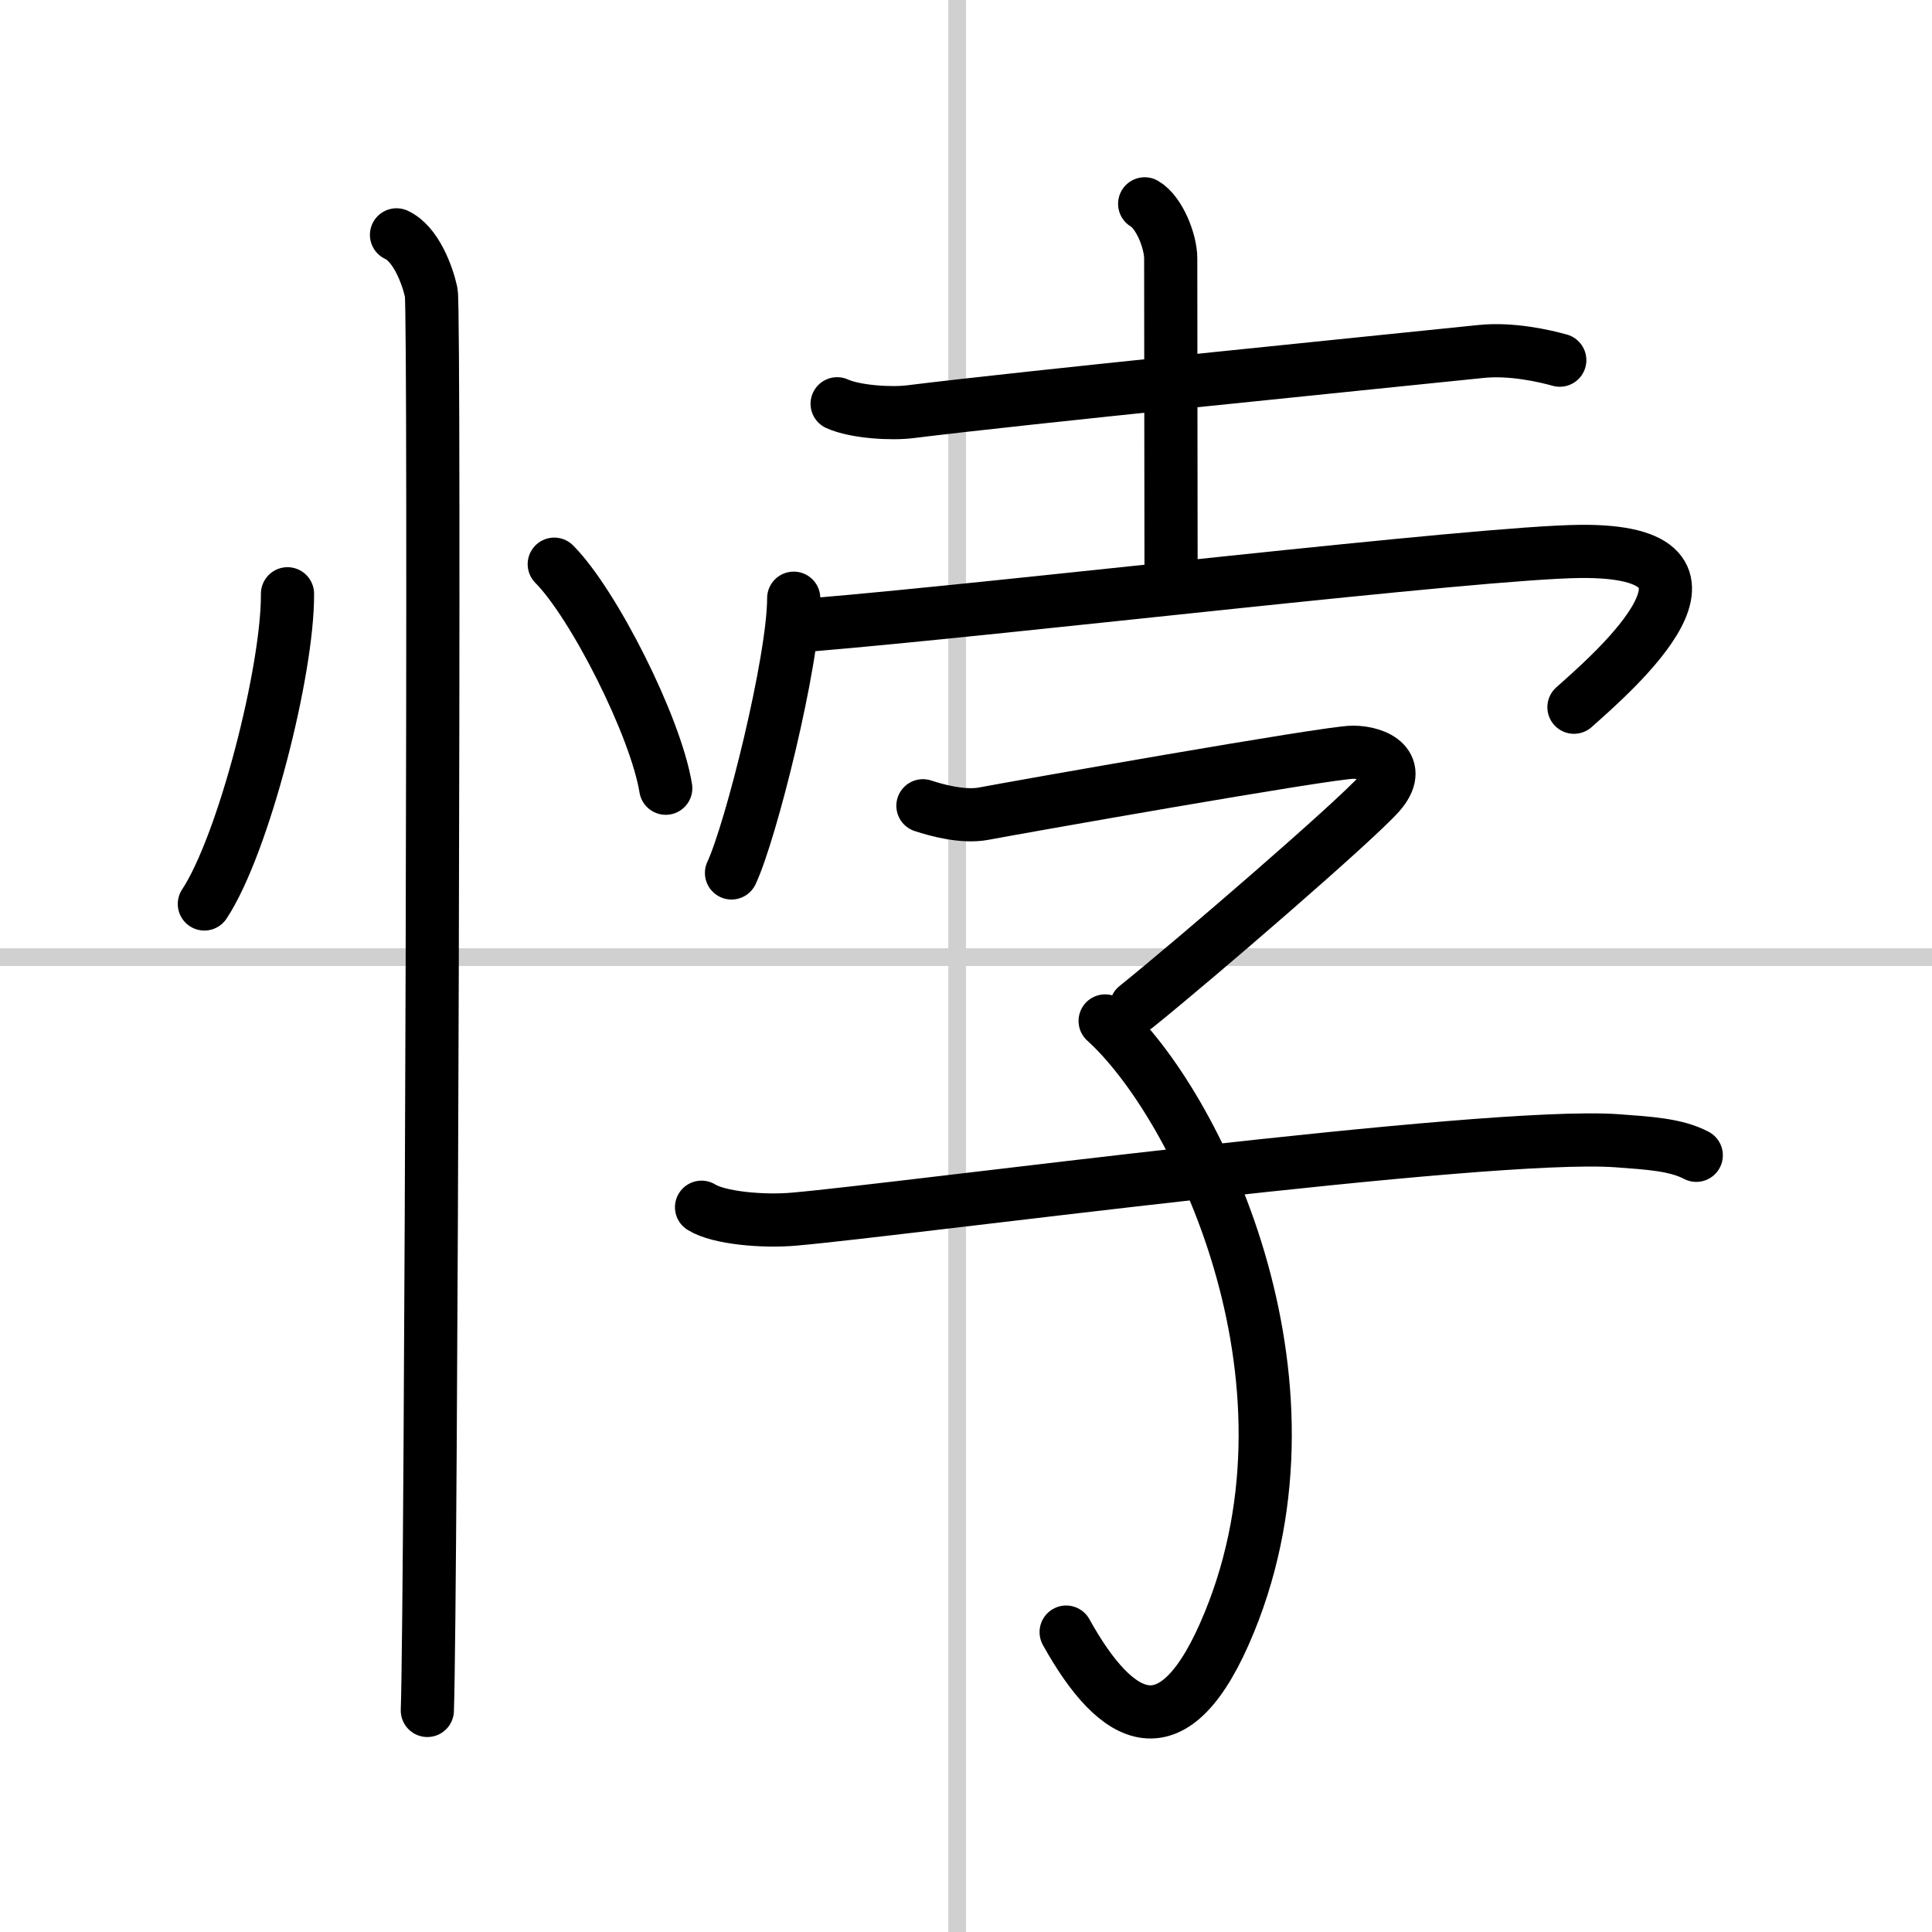
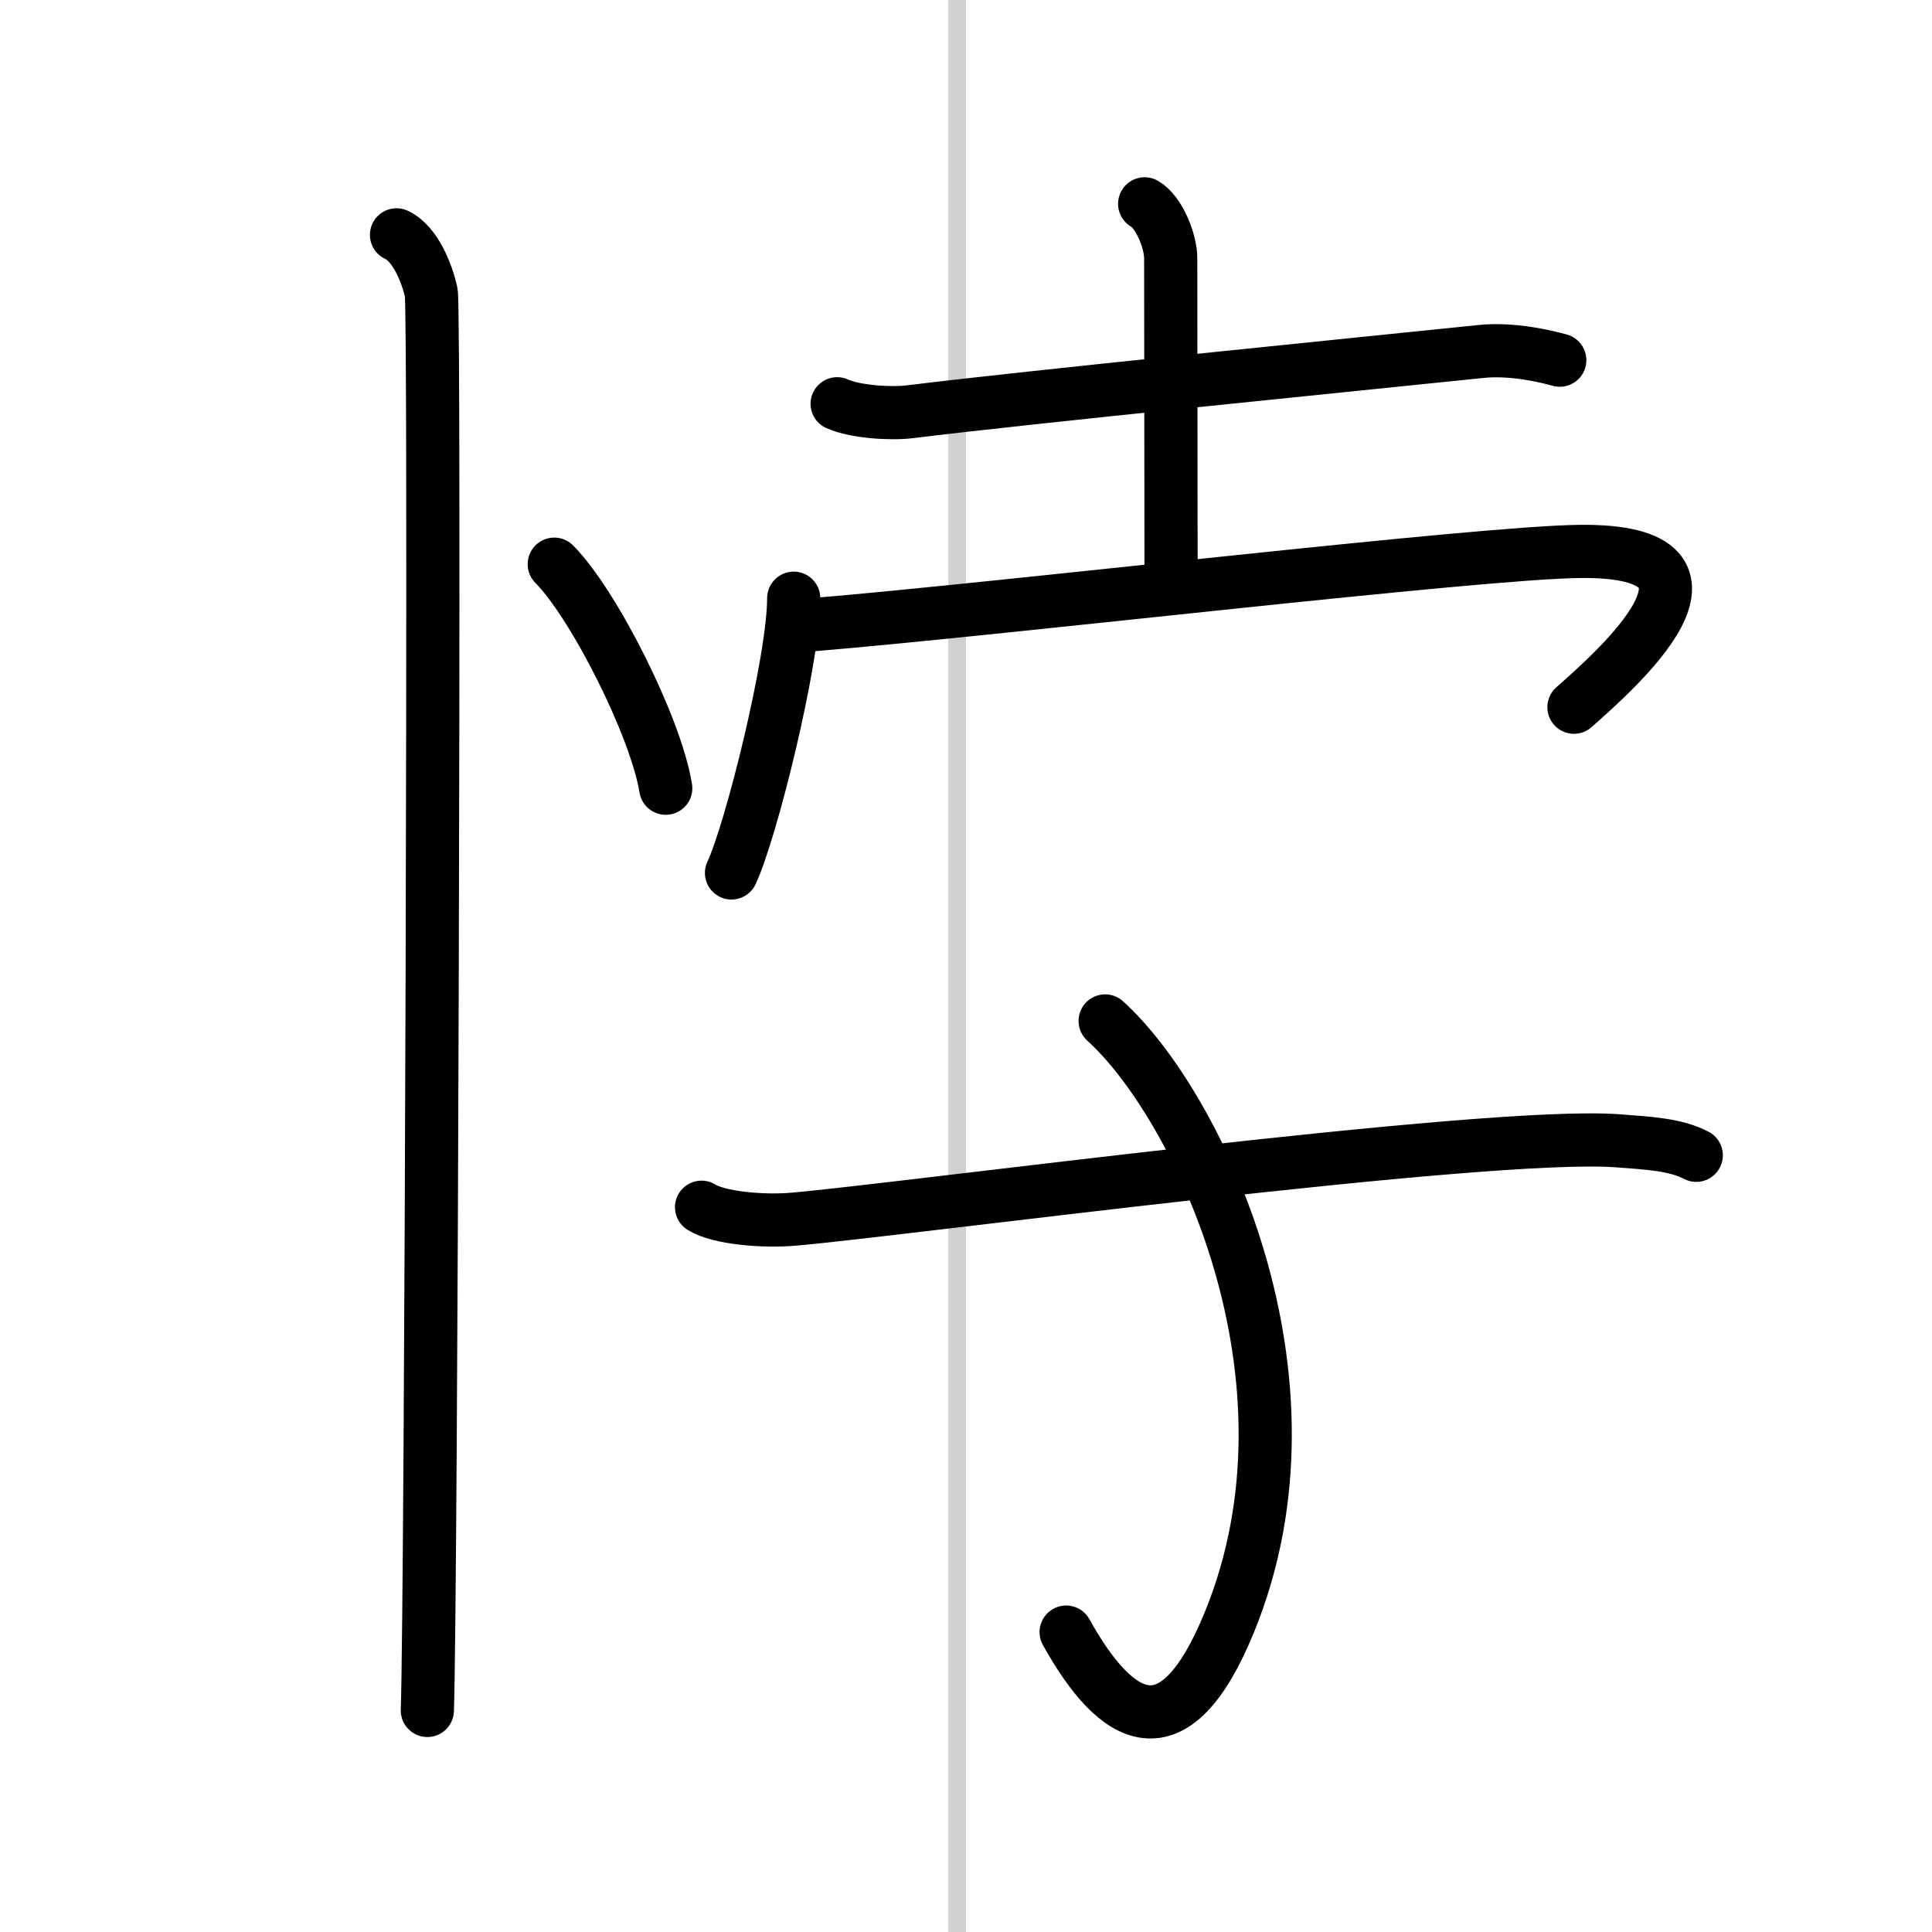
<svg xmlns="http://www.w3.org/2000/svg" width="400" height="400" viewBox="0 0 109 109">
  <rect x="0" y="0" width="109" height="109" fill="#808080" stroke="none" />
  <g fill="none" stroke="#000" stroke-linecap="round" stroke-linejoin="round" stroke-width="3">
    <rect width="100%" height="100%" fill="#fff" stroke="#fff" />
    <line x1="54" x2="54" y2="109" stroke="#d0d0d0" stroke-width="1" />
-     <line x2="109" y1="54" y2="54" stroke="#d0d0d0" stroke-width="1" />
-     <path d="m16.22 33.5c0.03 4.31-2.47 14.14-4.69 17.5" />
    <path d="M31.27,31.83C33.49,34.06,37,41,37.56,44.47" />
    <path d="m22.37 13.25c1.09 0.5 1.74 2.25 1.96 3.25s0 73.75-0.22 80" />
    <path d="m47.23 22.78c1.04 0.47 3.08 0.58 4.11 0.45 6.6-0.82 24.87-2.64 32.21-3.4 1.72-0.18 3.59 0.25 4.45 0.49" />
    <path d="m64.58 11.5c0.82 0.47 1.47 2.11 1.47 3.08 0 6.87 0.02 13.15 0.02 18.36" />
    <path d="m44.78 33.75c0 3.51-2.41 13.16-3.51 15.5" />
    <path d="m45.8 35.25c11.23-0.94 37.56-4.08 43.34-4.14 9.86-0.1 1.91 6.79-0.34 8.79" />
-     <path d="m52.07 45.46c0.79 0.26 2.28 0.67 3.46 0.44 1.45-0.28 19.41-3.46 20.79-3.46s2.87 0.78 1.5 2.34c-1.38 1.56-10.22 9.2-13.72 12.02" />
    <path d="m62.35 57.6c5.15 4.65 12.68 20.06 7.01 33.92-3.1 7.59-6.36 5.69-9.21 0.56" />
    <path d="m39.58 68.11c0.97 0.61 3.49 0.83 5.24 0.67 6.11-0.53 39.03-4.96 46.42-4.42 1.75 0.13 3.3 0.21 4.46 0.82" />
  </g>
</svg>